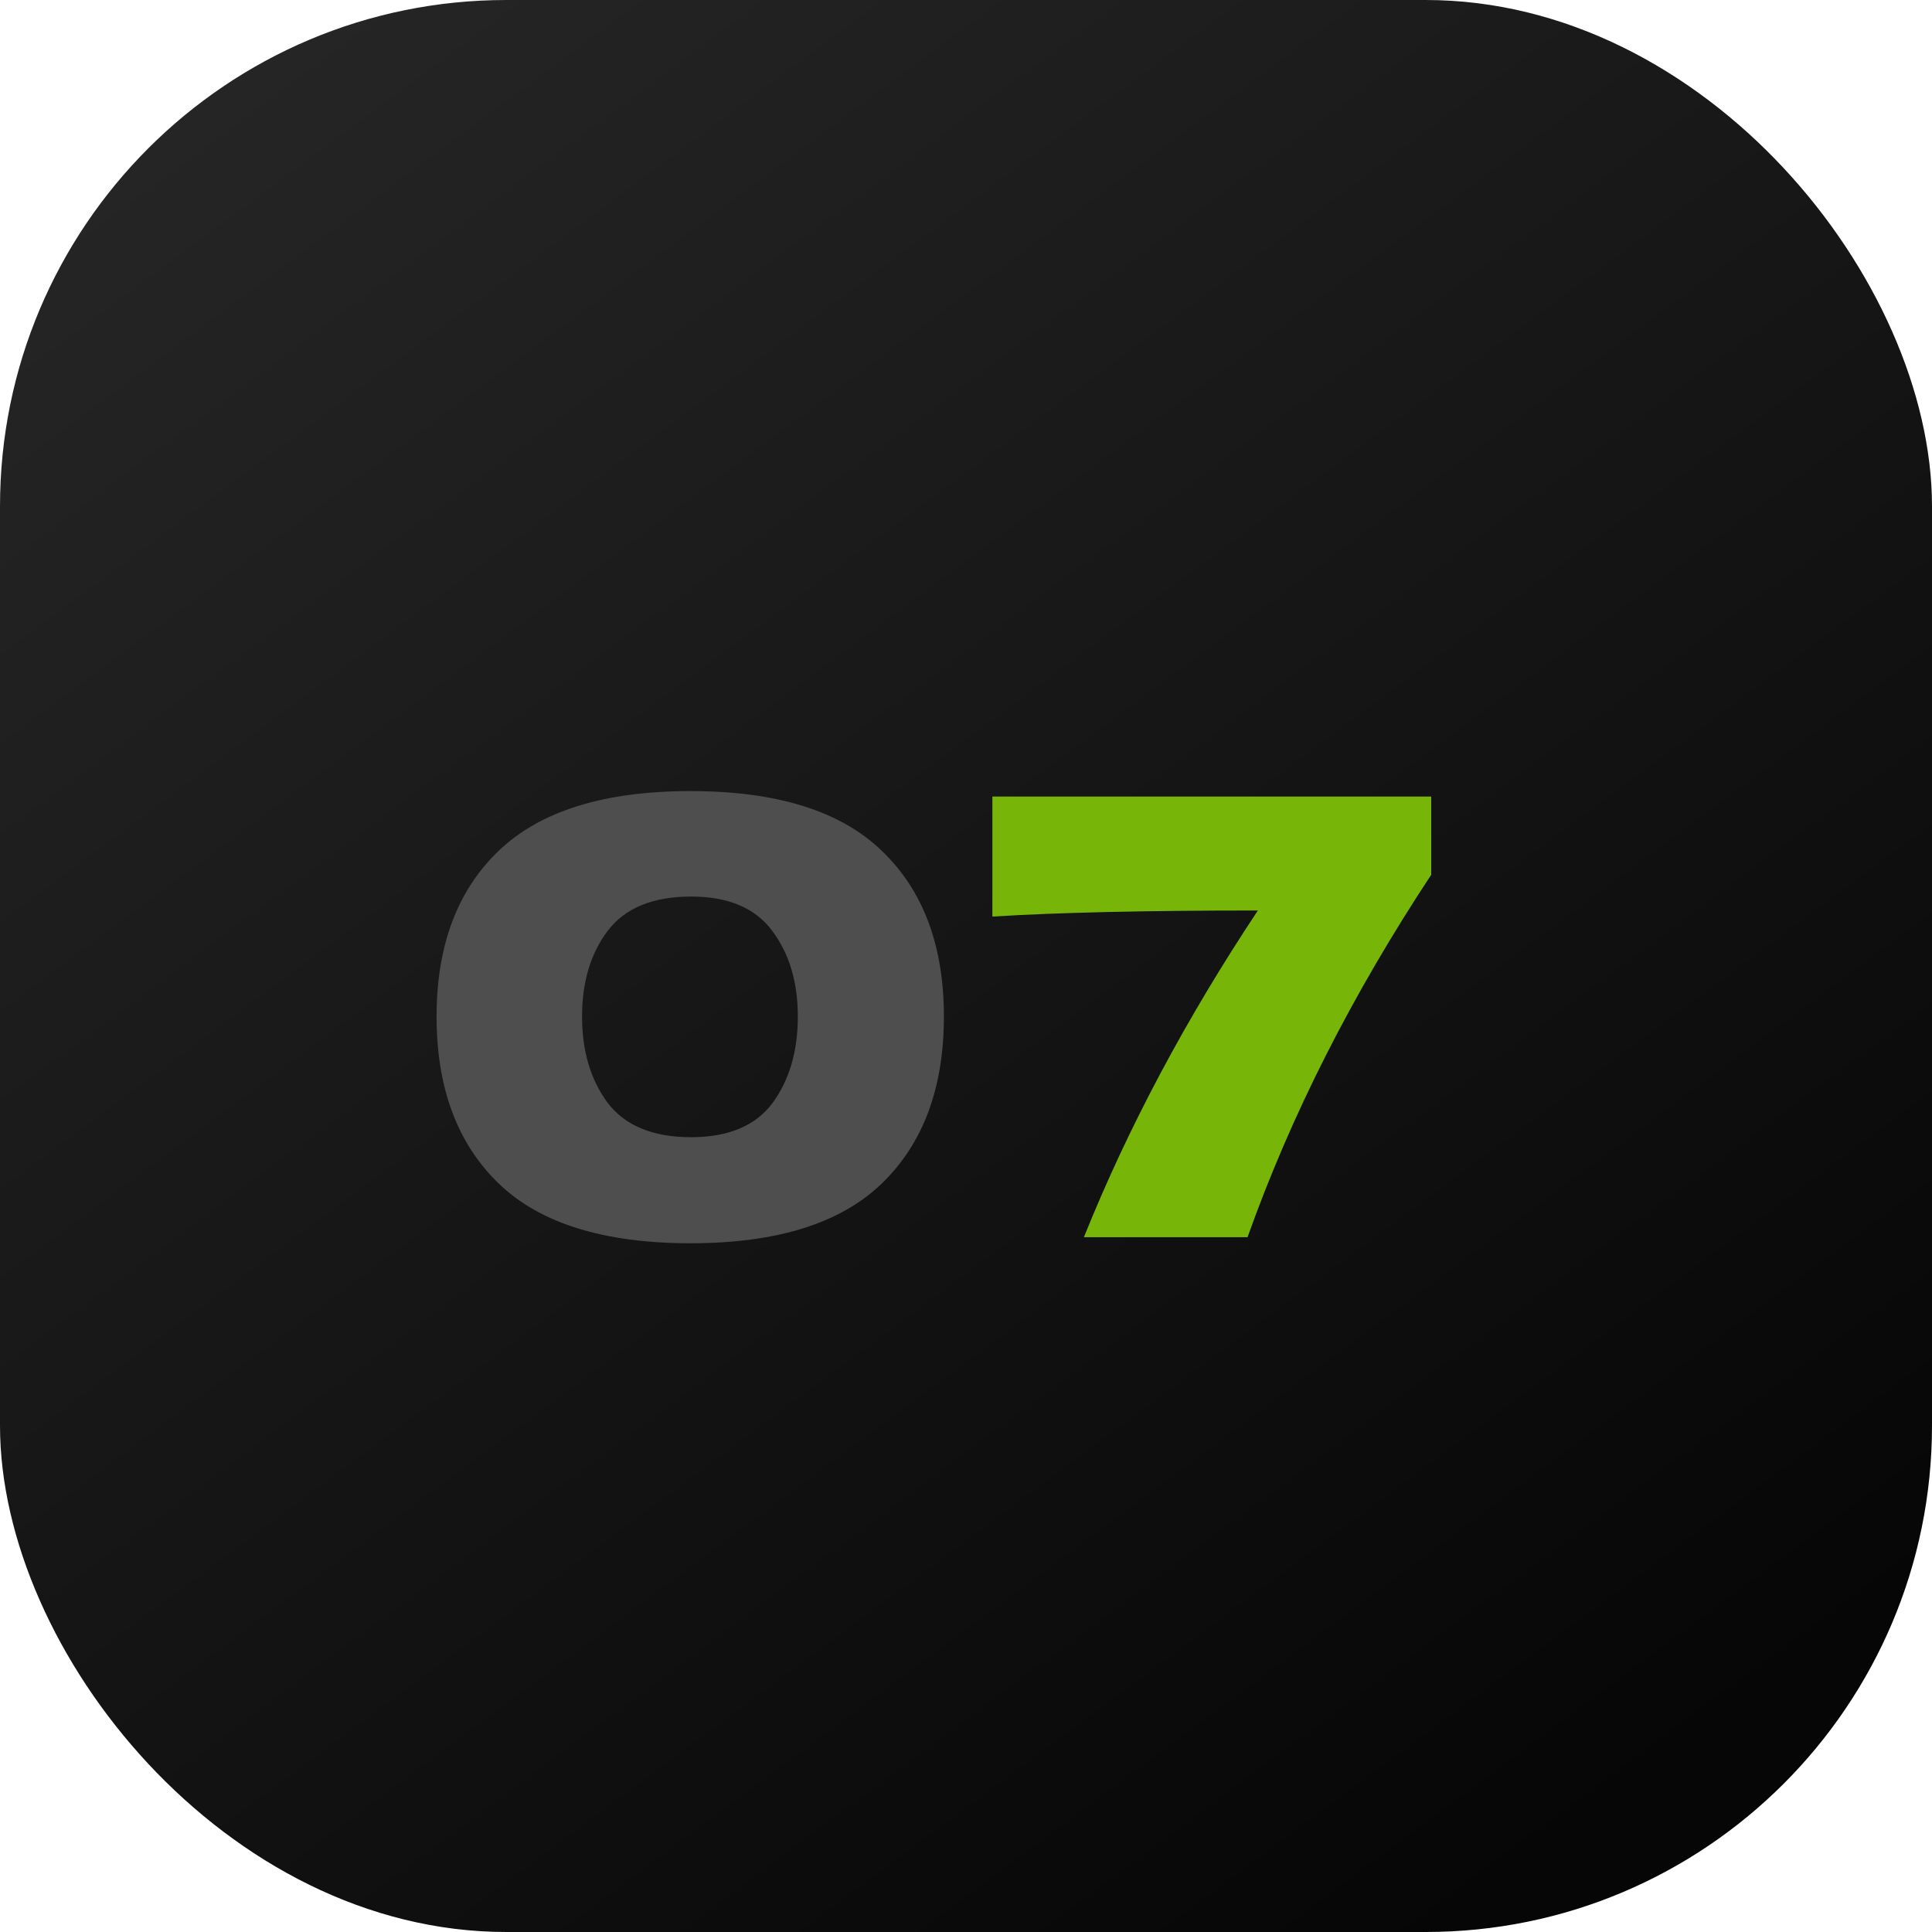
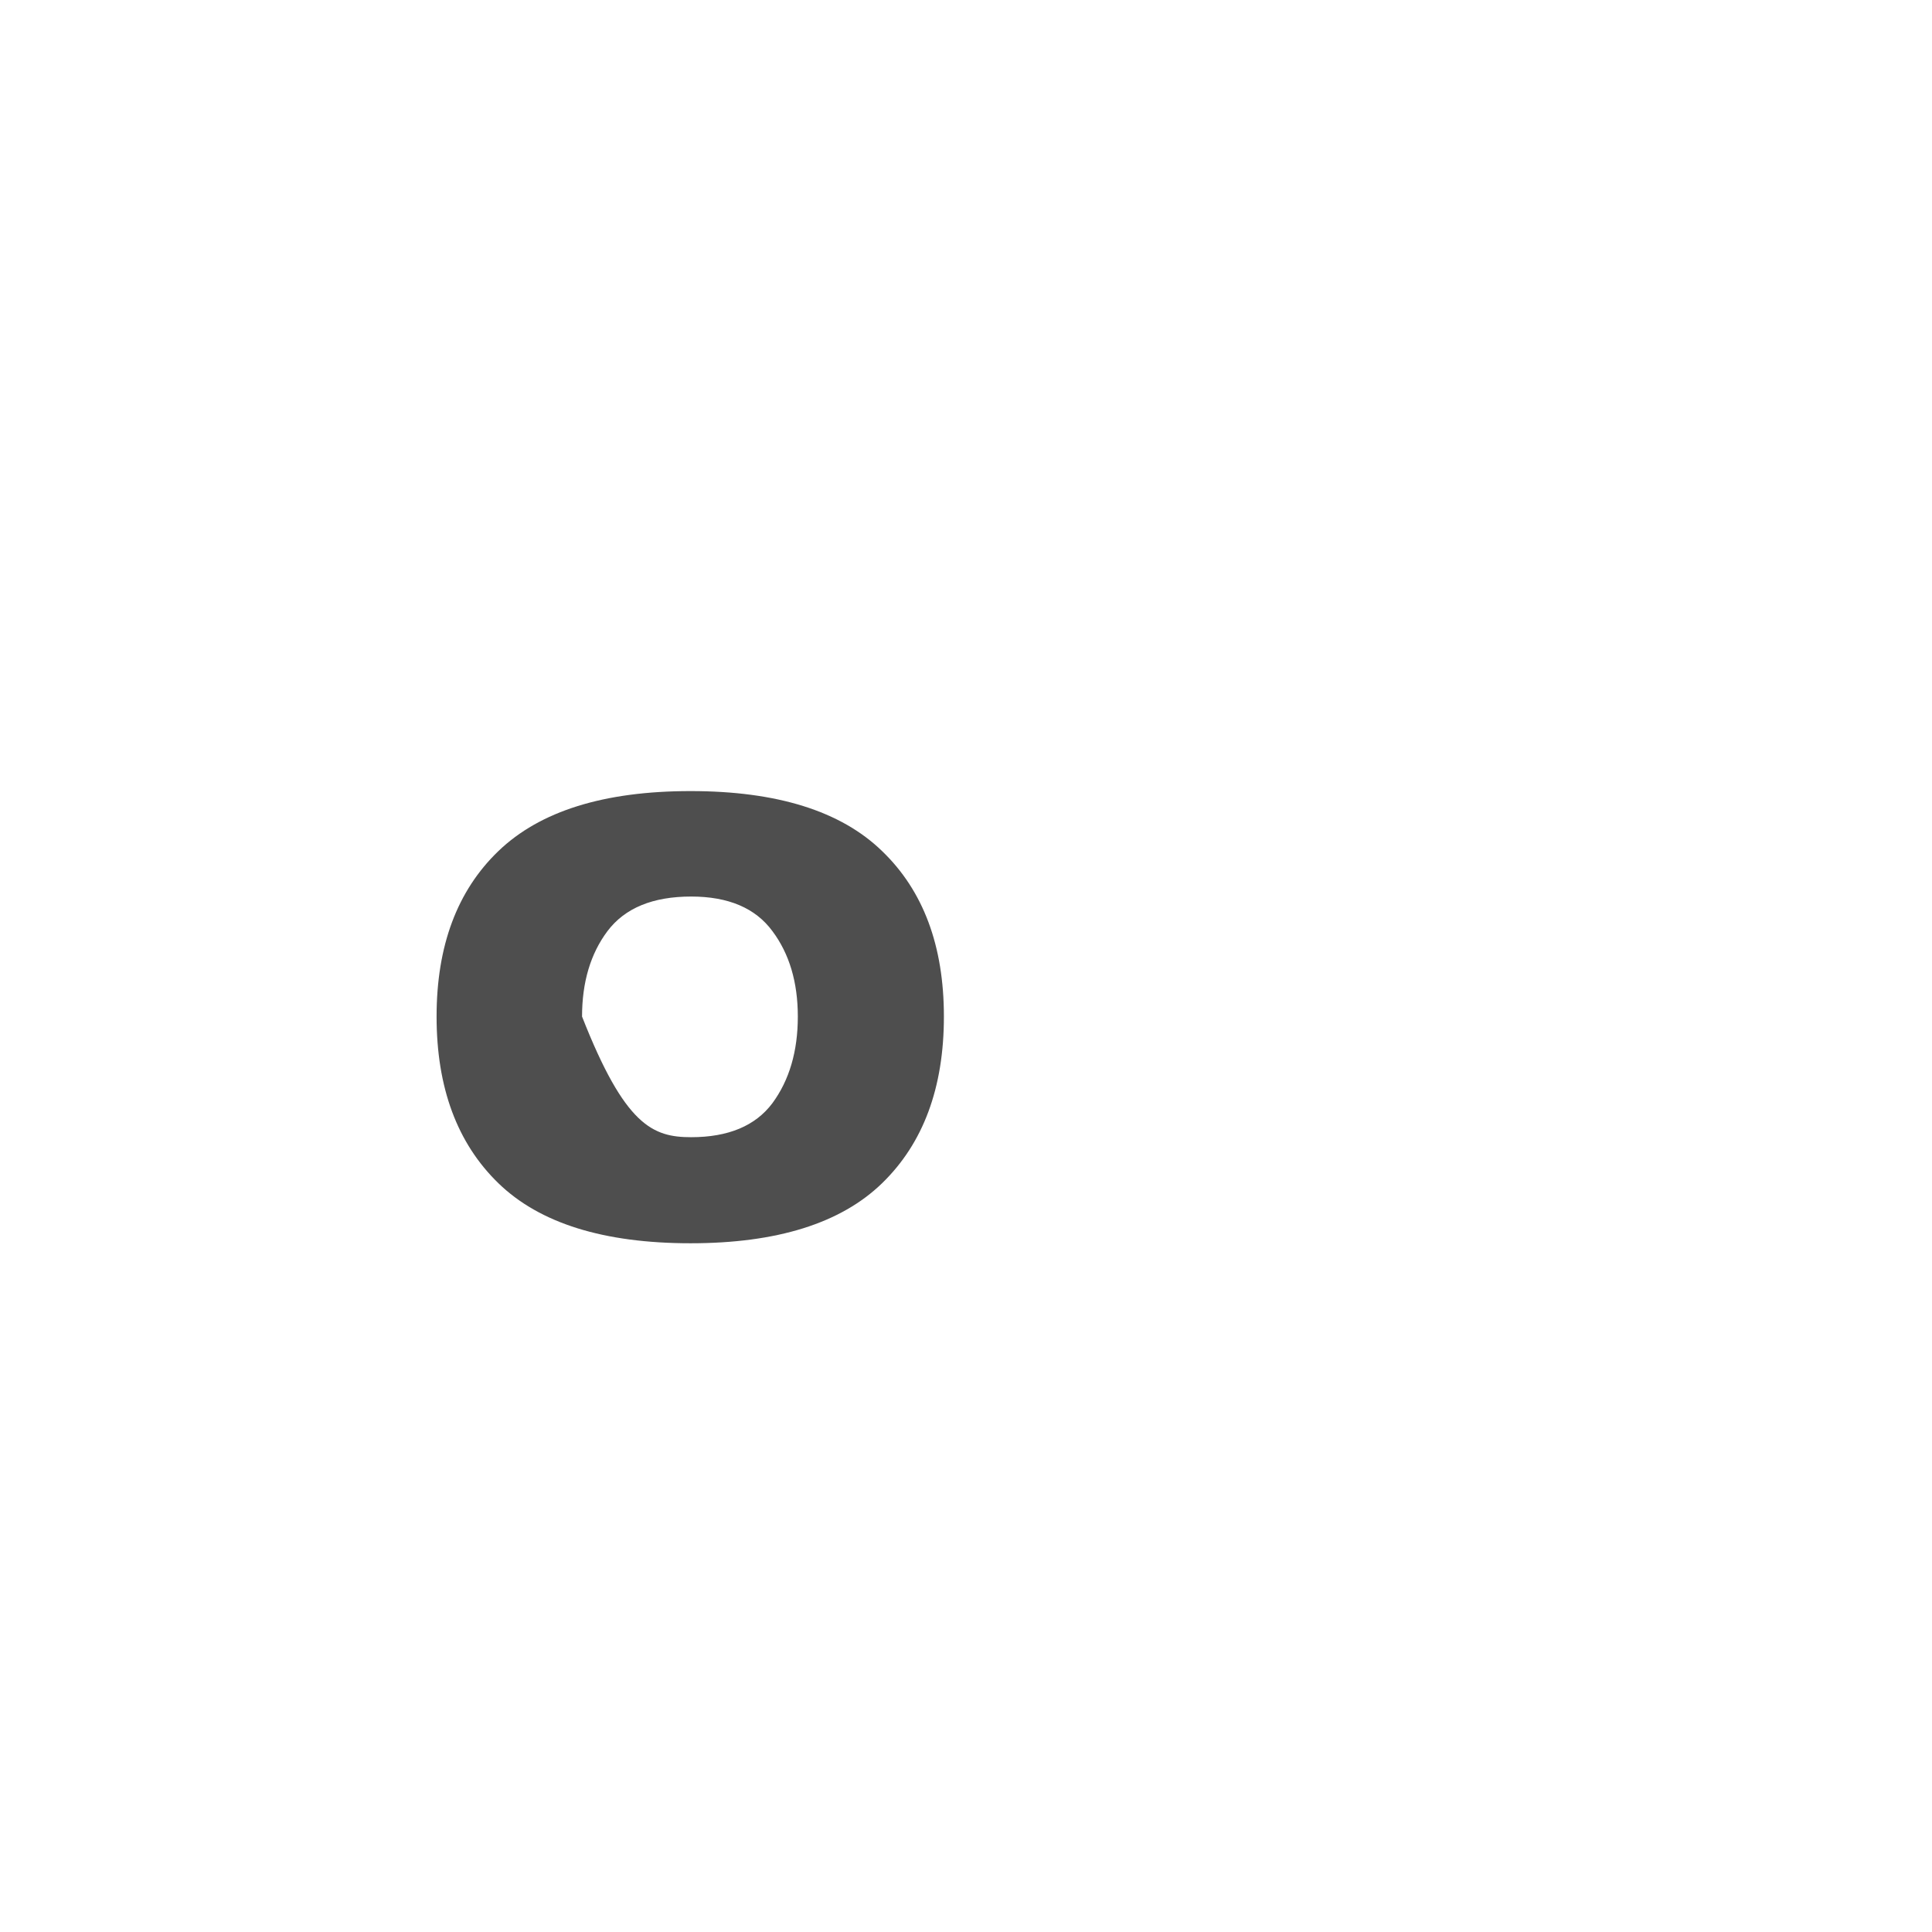
<svg xmlns="http://www.w3.org/2000/svg" width="41" height="41" viewBox="0 0 41 41" fill="none">
-   <rect width="41" height="41" rx="10.745" fill="url(#paint0_linear_895_1327)" />
-   <path d="M14.655 26.384C12.811 26.384 11.452 25.959 10.577 25.11C9.702 24.261 9.265 23.082 9.265 21.573C9.265 20.072 9.702 18.902 10.577 18.061C11.46 17.212 12.819 16.788 14.655 16.788C16.49 16.788 17.845 17.212 18.719 18.061C19.594 18.902 20.031 20.072 20.031 21.573C20.031 23.082 19.594 24.261 18.719 25.11C17.845 25.959 16.49 26.384 14.655 26.384ZM14.667 24.133C15.456 24.133 16.031 23.892 16.391 23.412C16.751 22.923 16.931 22.31 16.931 21.573C16.931 20.844 16.751 20.239 16.391 19.759C16.031 19.27 15.456 19.026 14.667 19.026C13.853 19.026 13.261 19.27 12.892 19.759C12.532 20.239 12.352 20.844 12.352 21.573C12.352 22.302 12.532 22.911 12.892 23.399C13.261 23.888 13.853 24.133 14.667 24.133Z" fill="#4E4E4E" />
-   <path d="M21.06 16.904H30.373V18.563C28.692 21.11 27.393 23.674 26.475 26.255H23.002C23.937 23.931 25.168 21.62 26.694 19.322C24.319 19.322 22.441 19.365 21.06 19.451V16.904Z" fill="#77B608" />
+   <path d="M14.655 26.384C12.811 26.384 11.452 25.959 10.577 25.11C9.702 24.261 9.265 23.082 9.265 21.573C9.265 20.072 9.702 18.902 10.577 18.061C11.46 17.212 12.819 16.788 14.655 16.788C16.49 16.788 17.845 17.212 18.719 18.061C19.594 18.902 20.031 20.072 20.031 21.573C20.031 23.082 19.594 24.261 18.719 25.11C17.845 25.959 16.49 26.384 14.655 26.384ZM14.667 24.133C15.456 24.133 16.031 23.892 16.391 23.412C16.751 22.923 16.931 22.31 16.931 21.573C16.931 20.844 16.751 20.239 16.391 19.759C16.031 19.27 15.456 19.026 14.667 19.026C13.853 19.026 13.261 19.27 12.892 19.759C12.532 20.239 12.352 20.844 12.352 21.573C13.261 23.888 13.853 24.133 14.667 24.133Z" fill="#4E4E4E" />
  <defs>
    <linearGradient id="paint0_linear_895_1327" x1="2.01" y1="2.01" x2="30.951" y2="41" gradientUnits="userSpaceOnUse">
      <stop stop-color="#262626" />
      <stop offset="1" stop-color="#060606" />
    </linearGradient>
  </defs>
</svg>